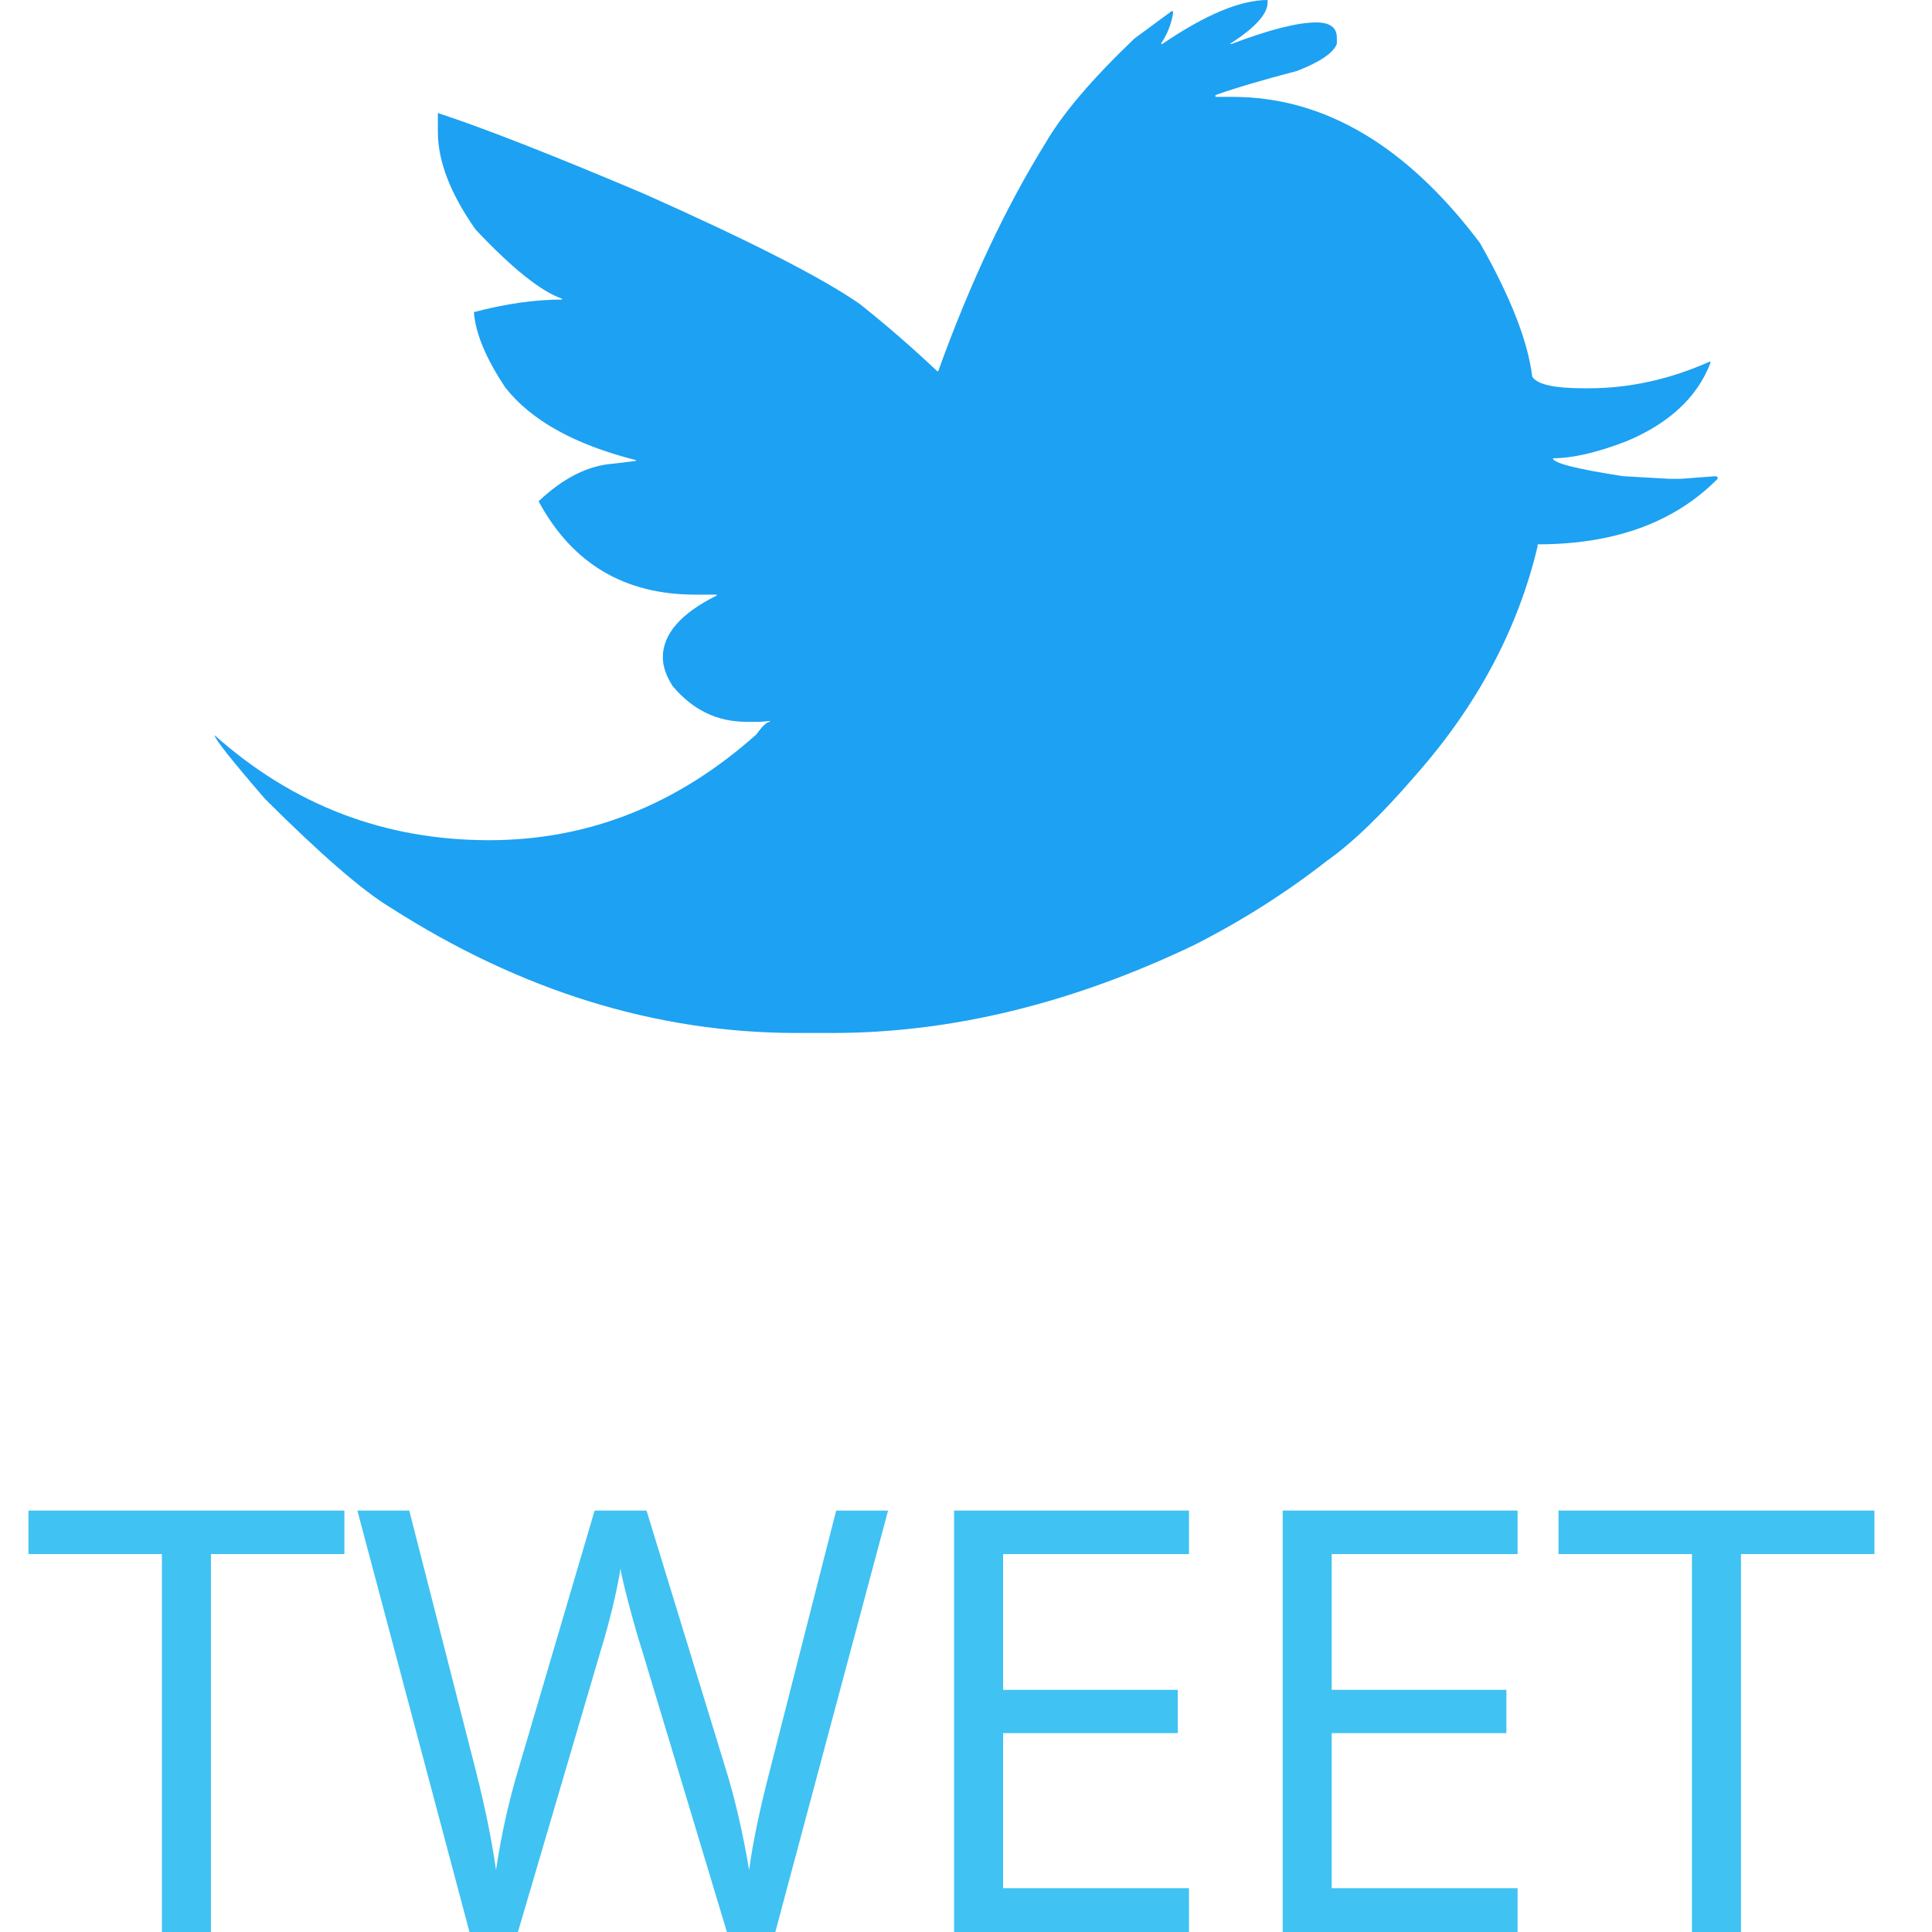
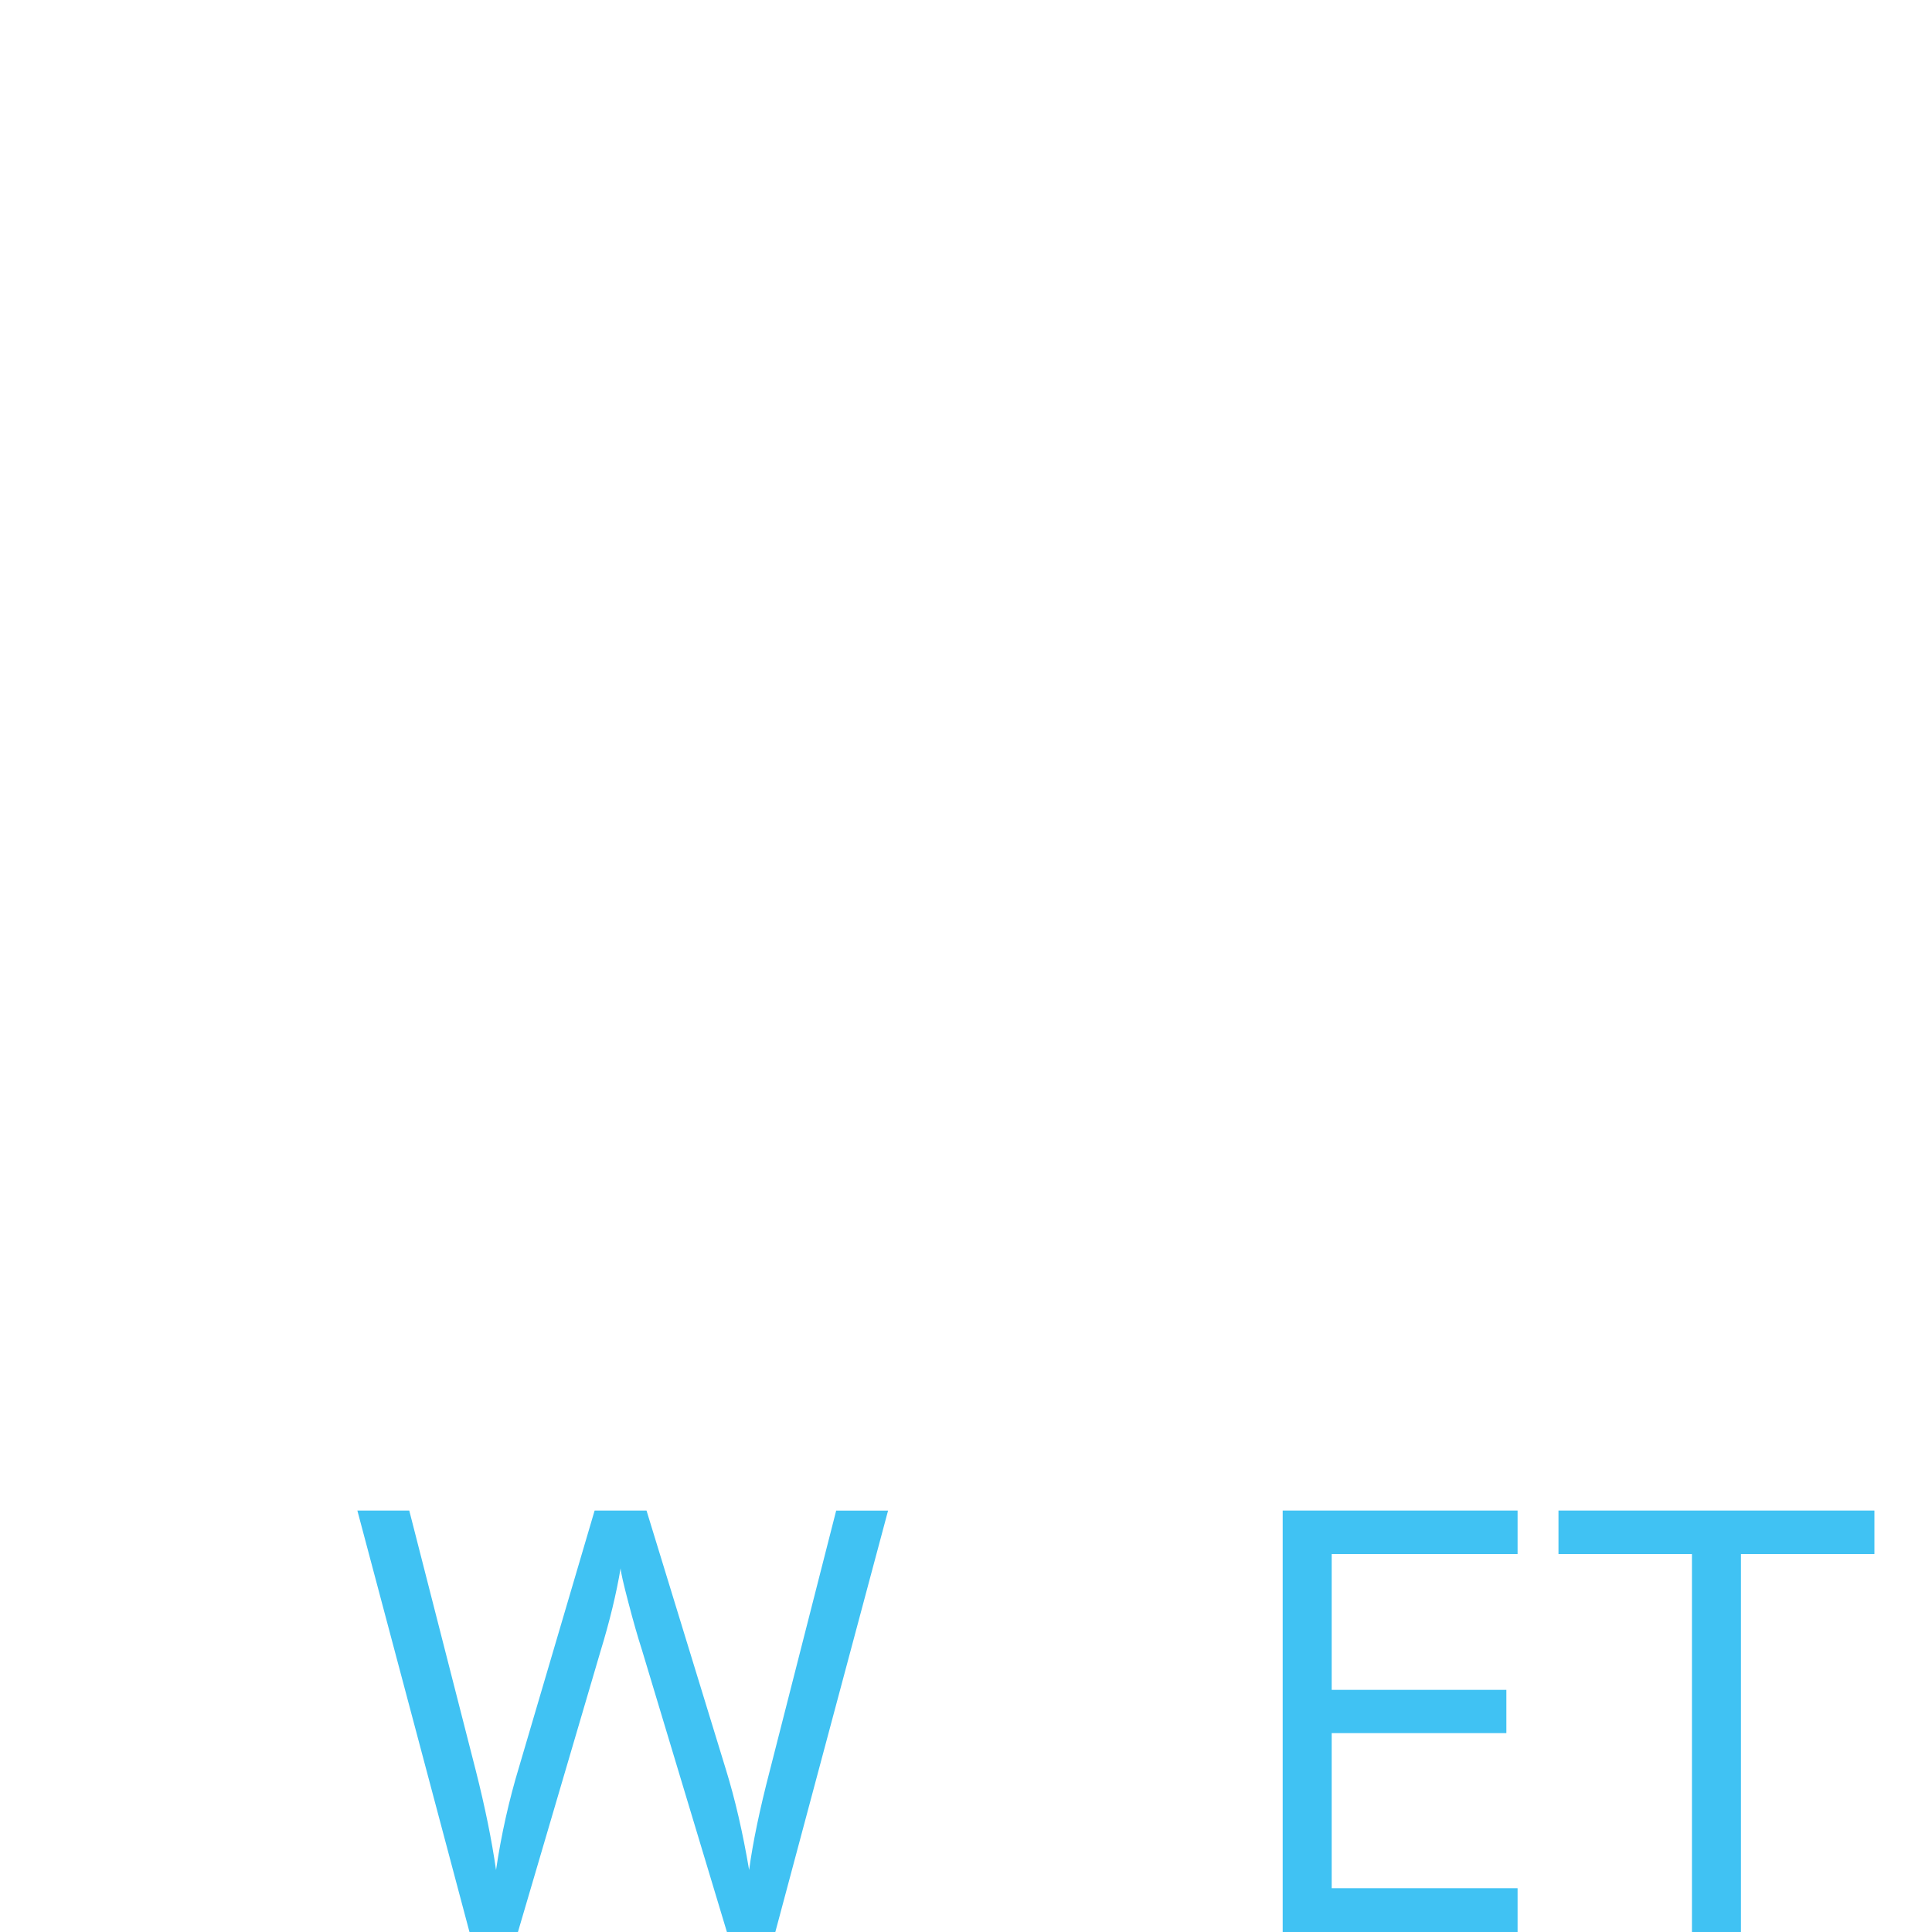
<svg xmlns="http://www.w3.org/2000/svg" xmlns:ns1="http://www.inkscape.org/namespaces/inkscape" xmlns:ns2="http://sodipodi.sourceforge.net/DTD/sodipodi-0.dtd" width="36px" height="36px" viewBox="0 0 36 36" version="1.1" id="svg2" ns1:version="0.91 r13725" ns2:docname="twitter.svg">
  <ns2:namedview pagecolor="#ffffff" bordercolor="#666666" borderopacity="1" objecttolerance="10" gridtolerance="10" guidetolerance="10" ns1:pageopacity="0" ns1:pageshadow="2" ns1:window-width="869" ns1:window-height="480" id="namedview20" showgrid="false" ns1:zoom="6.5555556" ns1:cx="18" ns1:cy="18" ns1:window-x="0" ns1:window-y="24" ns1:window-maximized="0" ns1:current-layer="svg2" />
  <title id="title4">58EA23FC-5A90-4373-BB51-4EF9ED2488E0</title>
  <desc id="desc6">Created with sketchtool.</desc>
  <defs id="defs8" />
-   <path style="fill:#1da1f2;fill-rule:evenodd;stroke:none;stroke-width:1" ns1:connector-curvature="0" id="Fill-1" d="m 23.619,0 0,0.051 c 0,0.211 -0.233,0.467 -0.703,0.768 l 0.032,0 c 0.705,-0.267 1.231,-0.401 1.578,-0.401 0.257,0 0.384,0.095 0.384,0.283 l 0,0.118 c -0.065,0.167 -0.313,0.335 -0.739,0.502 -0.636,0.167 -1.145,0.316 -1.523,0.451 l 0,0.033 0.317,0 c 1.71,0 3.246,0.909 4.612,2.723 0.569,1.003 0.895,1.833 0.973,2.489 0.088,0.145 0.407,0.218 0.956,0.218 l 0.1,0 c 0.759,0 1.514,-0.167 2.264,-0.502 l 0,0.035 c -0.246,0.634 -0.766,1.119 -1.56,1.453 -0.547,0.211 -1.007,0.318 -1.373,0.318 0,0.089 0.437,0.2 1.306,0.334 l 0.857,0.049 0.217,0 0.654,-0.049 0.034,0.017 0,0.032 c -0.804,0.814 -1.922,1.221 -3.353,1.221 l 0,0.033 c -0.368,1.548 -1.128,2.974 -2.281,4.277 -0.624,0.725 -1.172,1.254 -1.645,1.586 -0.769,0.602 -1.597,1.125 -2.479,1.572 -2.283,1.092 -4.529,1.637 -6.741,1.637 l -0.656,0 c -2.616,0 -5.141,-0.779 -7.579,-2.34 C 6.756,16.597 5.978,15.923 4.94,14.888 4.313,14.163 4,13.767 4,13.701 c 1.466,1.305 3.168,1.955 5.114,1.955 1.844,0 3.505,-0.656 4.98,-1.971 0.112,-0.157 0.195,-0.235 0.252,-0.235 l 0,-0.016 -0.185,0.016 -0.252,0 c -0.547,0 -1.005,-0.223 -1.375,-0.666 -0.123,-0.191 -0.183,-0.369 -0.183,-0.536 0,-0.434 0.335,-0.819 1.005,-1.152 l 0,-0.016 -0.402,0 c -1.319,0 -2.292,-0.579 -2.918,-1.739 C 10.494,8.907 10.958,8.673 11.427,8.64 l 0.42,-0.051 0,-0.016 C 10.706,8.284 9.896,7.833 9.416,7.221 9.058,6.685 8.862,6.218 8.83,5.816 9.422,5.66 9.969,5.582 10.473,5.582 l 0,-0.016 C 10.082,5.431 9.545,5.003 8.862,4.277 8.392,3.61 8.159,3.002 8.159,2.457 l 0,-0.351 c 0.849,0.278 2.13,0.78 3.84,1.504 1.978,0.881 3.32,1.566 4.023,2.055 0.504,0.401 0.984,0.819 1.442,1.252 l 0.018,0 C 18.073,5.28 18.738,3.865 19.477,2.673 19.791,2.128 20.344,1.477 21.136,0.72 l 0.703,-0.518 0.019,0.016 0,0.035 c -0.034,0.2 -0.107,0.383 -0.219,0.55 l 0,0.017 0.018,0 C 22.463,0.272 23.115,0 23.619,0" />
  <g style="font-weight:500;font-size:11px;font-family:OpenSans-Semibold, 'Open Sans';fill:#40c2f3;fill-rule:evenodd;stroke:none;stroke-width:1" id="text16">
-     <path d="m 3.93,36 -0.913,0 0,-7.042 -2.487,0 0,-0.811 5.887,0 0,0.811 -2.487,0 0,7.042 z" style="" id="path4176" />
    <path d="m 14.447,36 -0.902,0 -1.584,-5.258 q -0.113,-0.349 -0.252,-0.881 -0.14,-0.532 -0.145,-0.639 -0.118,0.709 -0.376,1.552 L 9.651,36 8.748,36 6.659,28.147 l 0.967,0 1.241,4.85 q 0.258,1.021 0.376,1.848 0.145,-0.983 0.43,-1.923 l 1.407,-4.775 0.967,0 1.477,4.818 q 0.258,0.833 0.435,1.88 0.102,-0.763 0.387,-1.858 l 1.235,-4.839 0.967,0 L 14.447,36 Z" style="" id="path4178" />
-     <path d="m 22.155,36 -4.377,0 0,-7.853 4.377,0 0,0.811 -3.464,0 0,2.53 3.255,0 0,0.806 -3.255,0 0,2.89 3.464,0 0,0.816 z" style="" id="path4180" />
    <path d="m 28.278,36 -4.377,0 0,-7.853 4.377,0 0,0.811 -3.464,0 0,2.53 3.255,0 0,0.806 -3.255,0 0,2.89 3.464,0 0,0.816 z" style="" id="path4182" />
    <path d="m 32.44,36 -0.913,0 0,-7.042 -2.487,0 0,-0.811 5.887,0 0,0.811 -2.487,0 0,7.042 z" style="" id="path4184" />
  </g>
</svg>